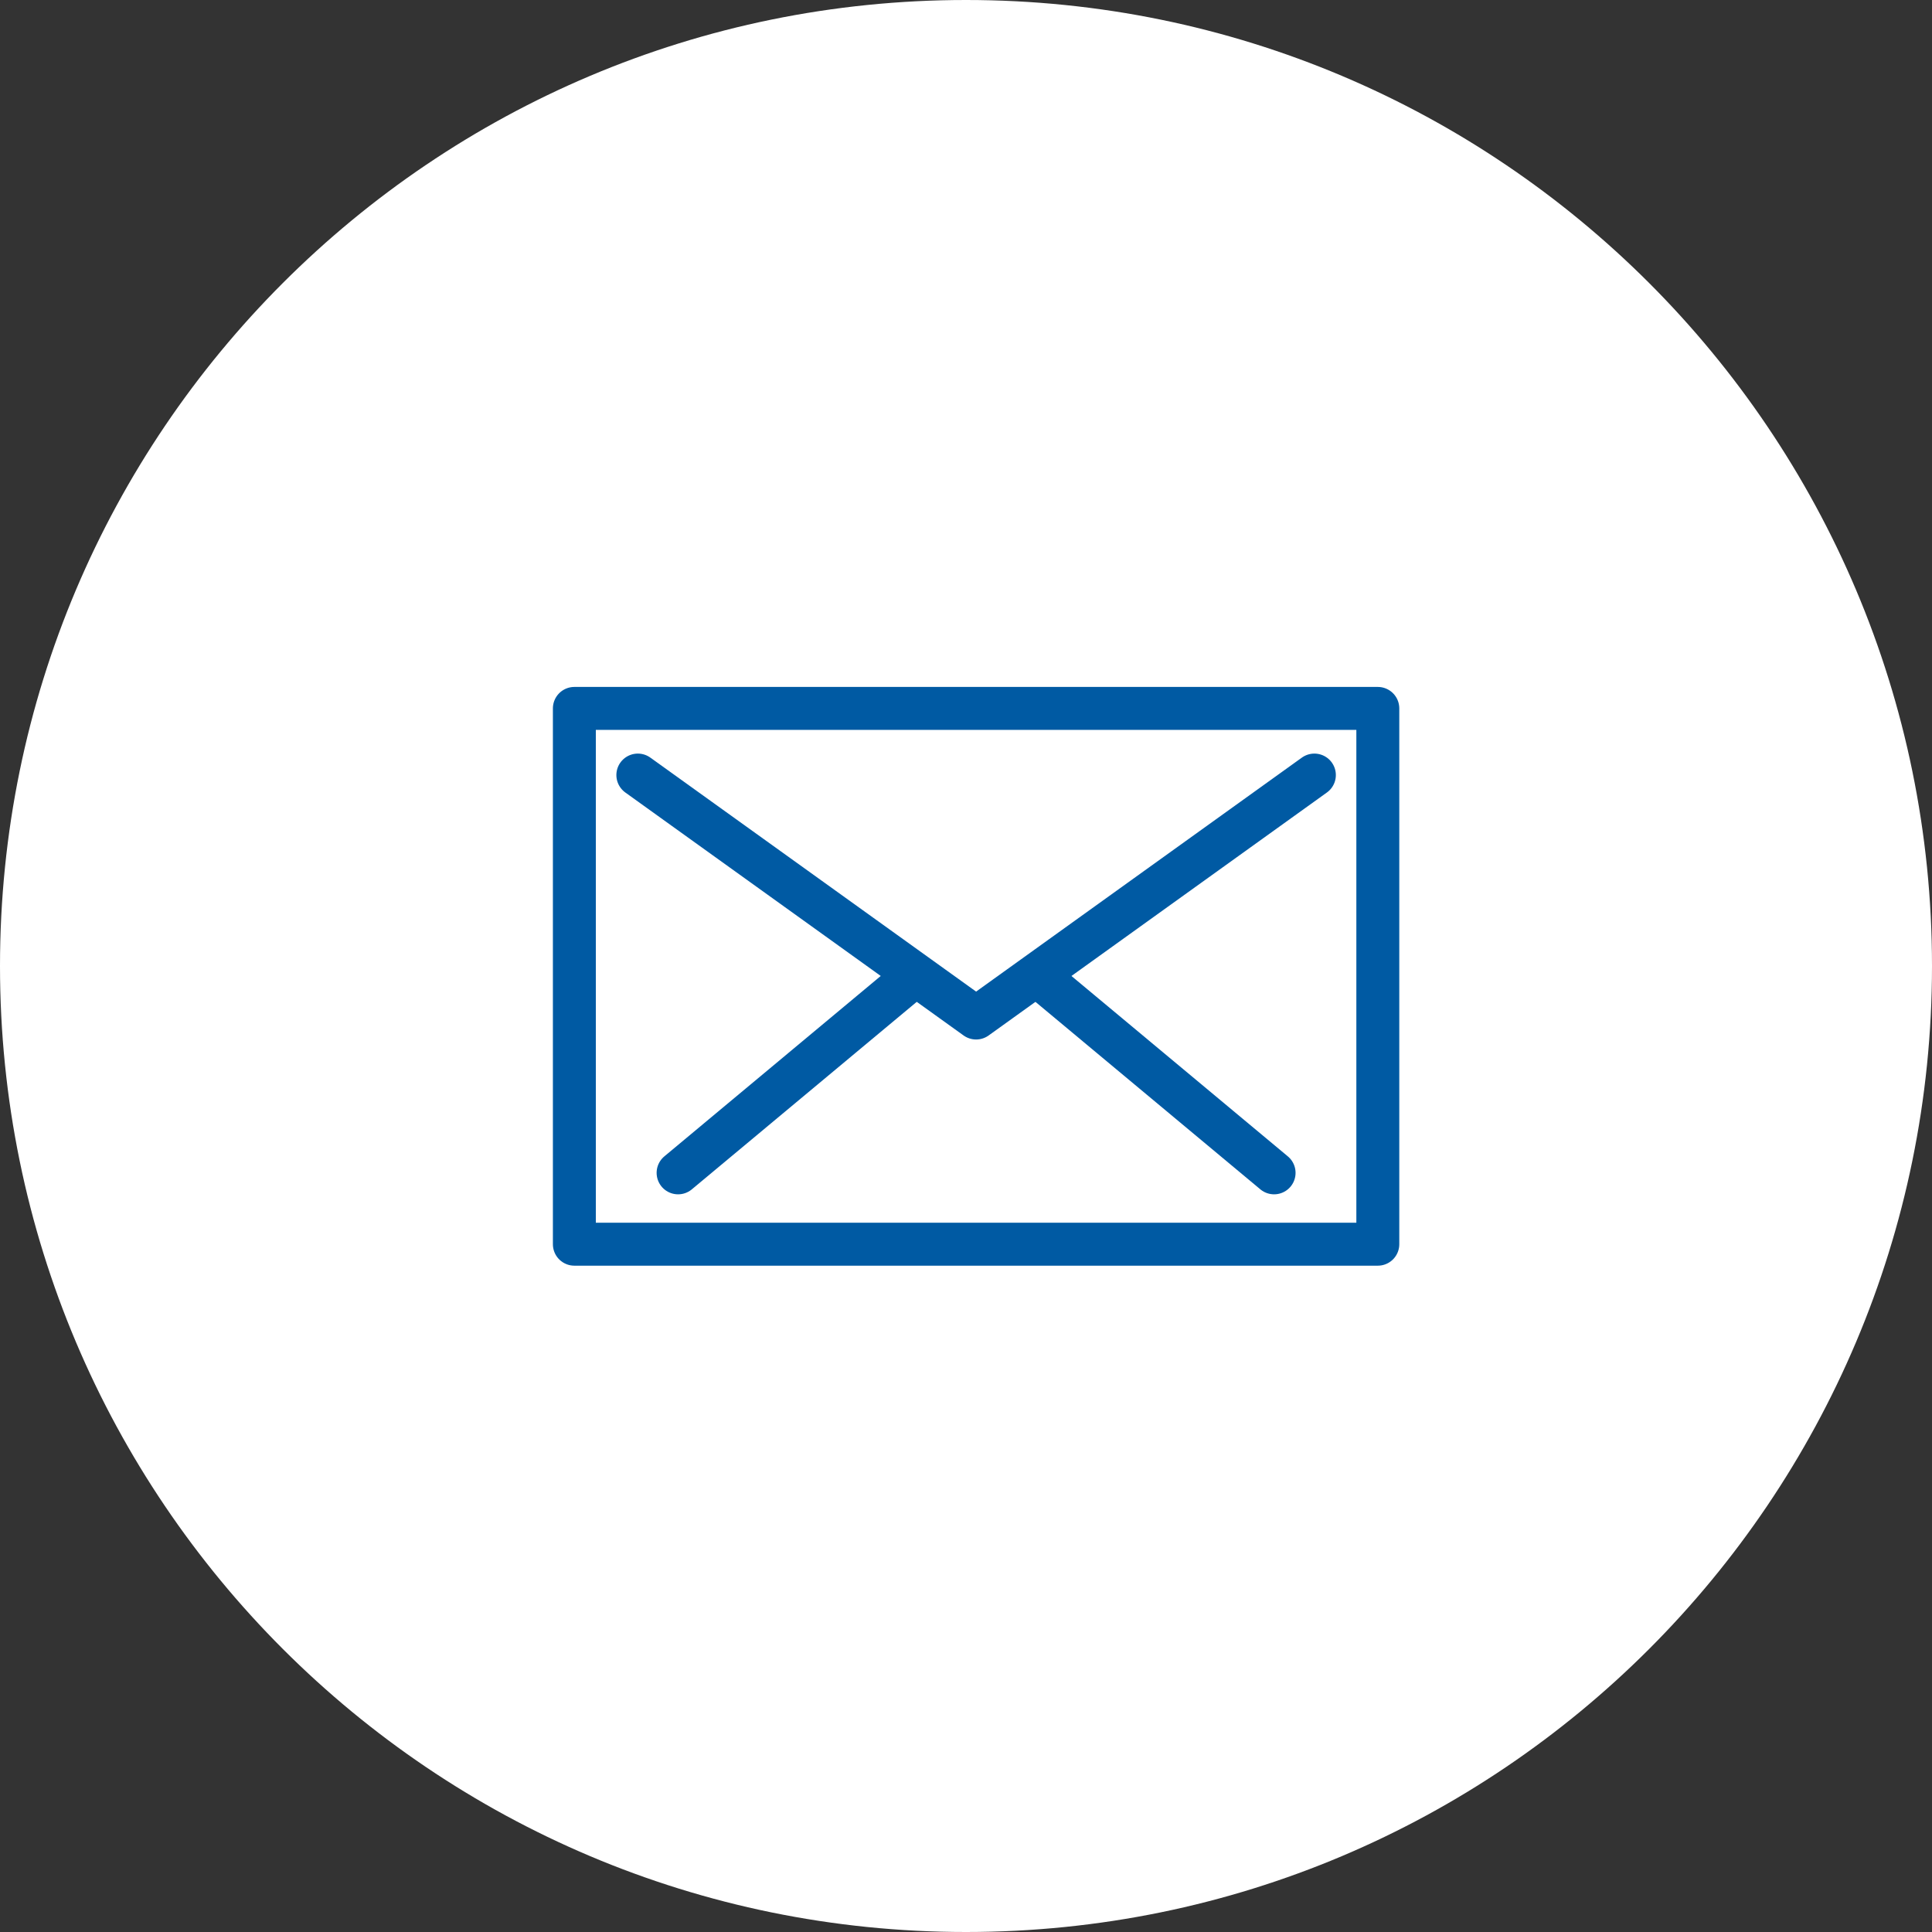
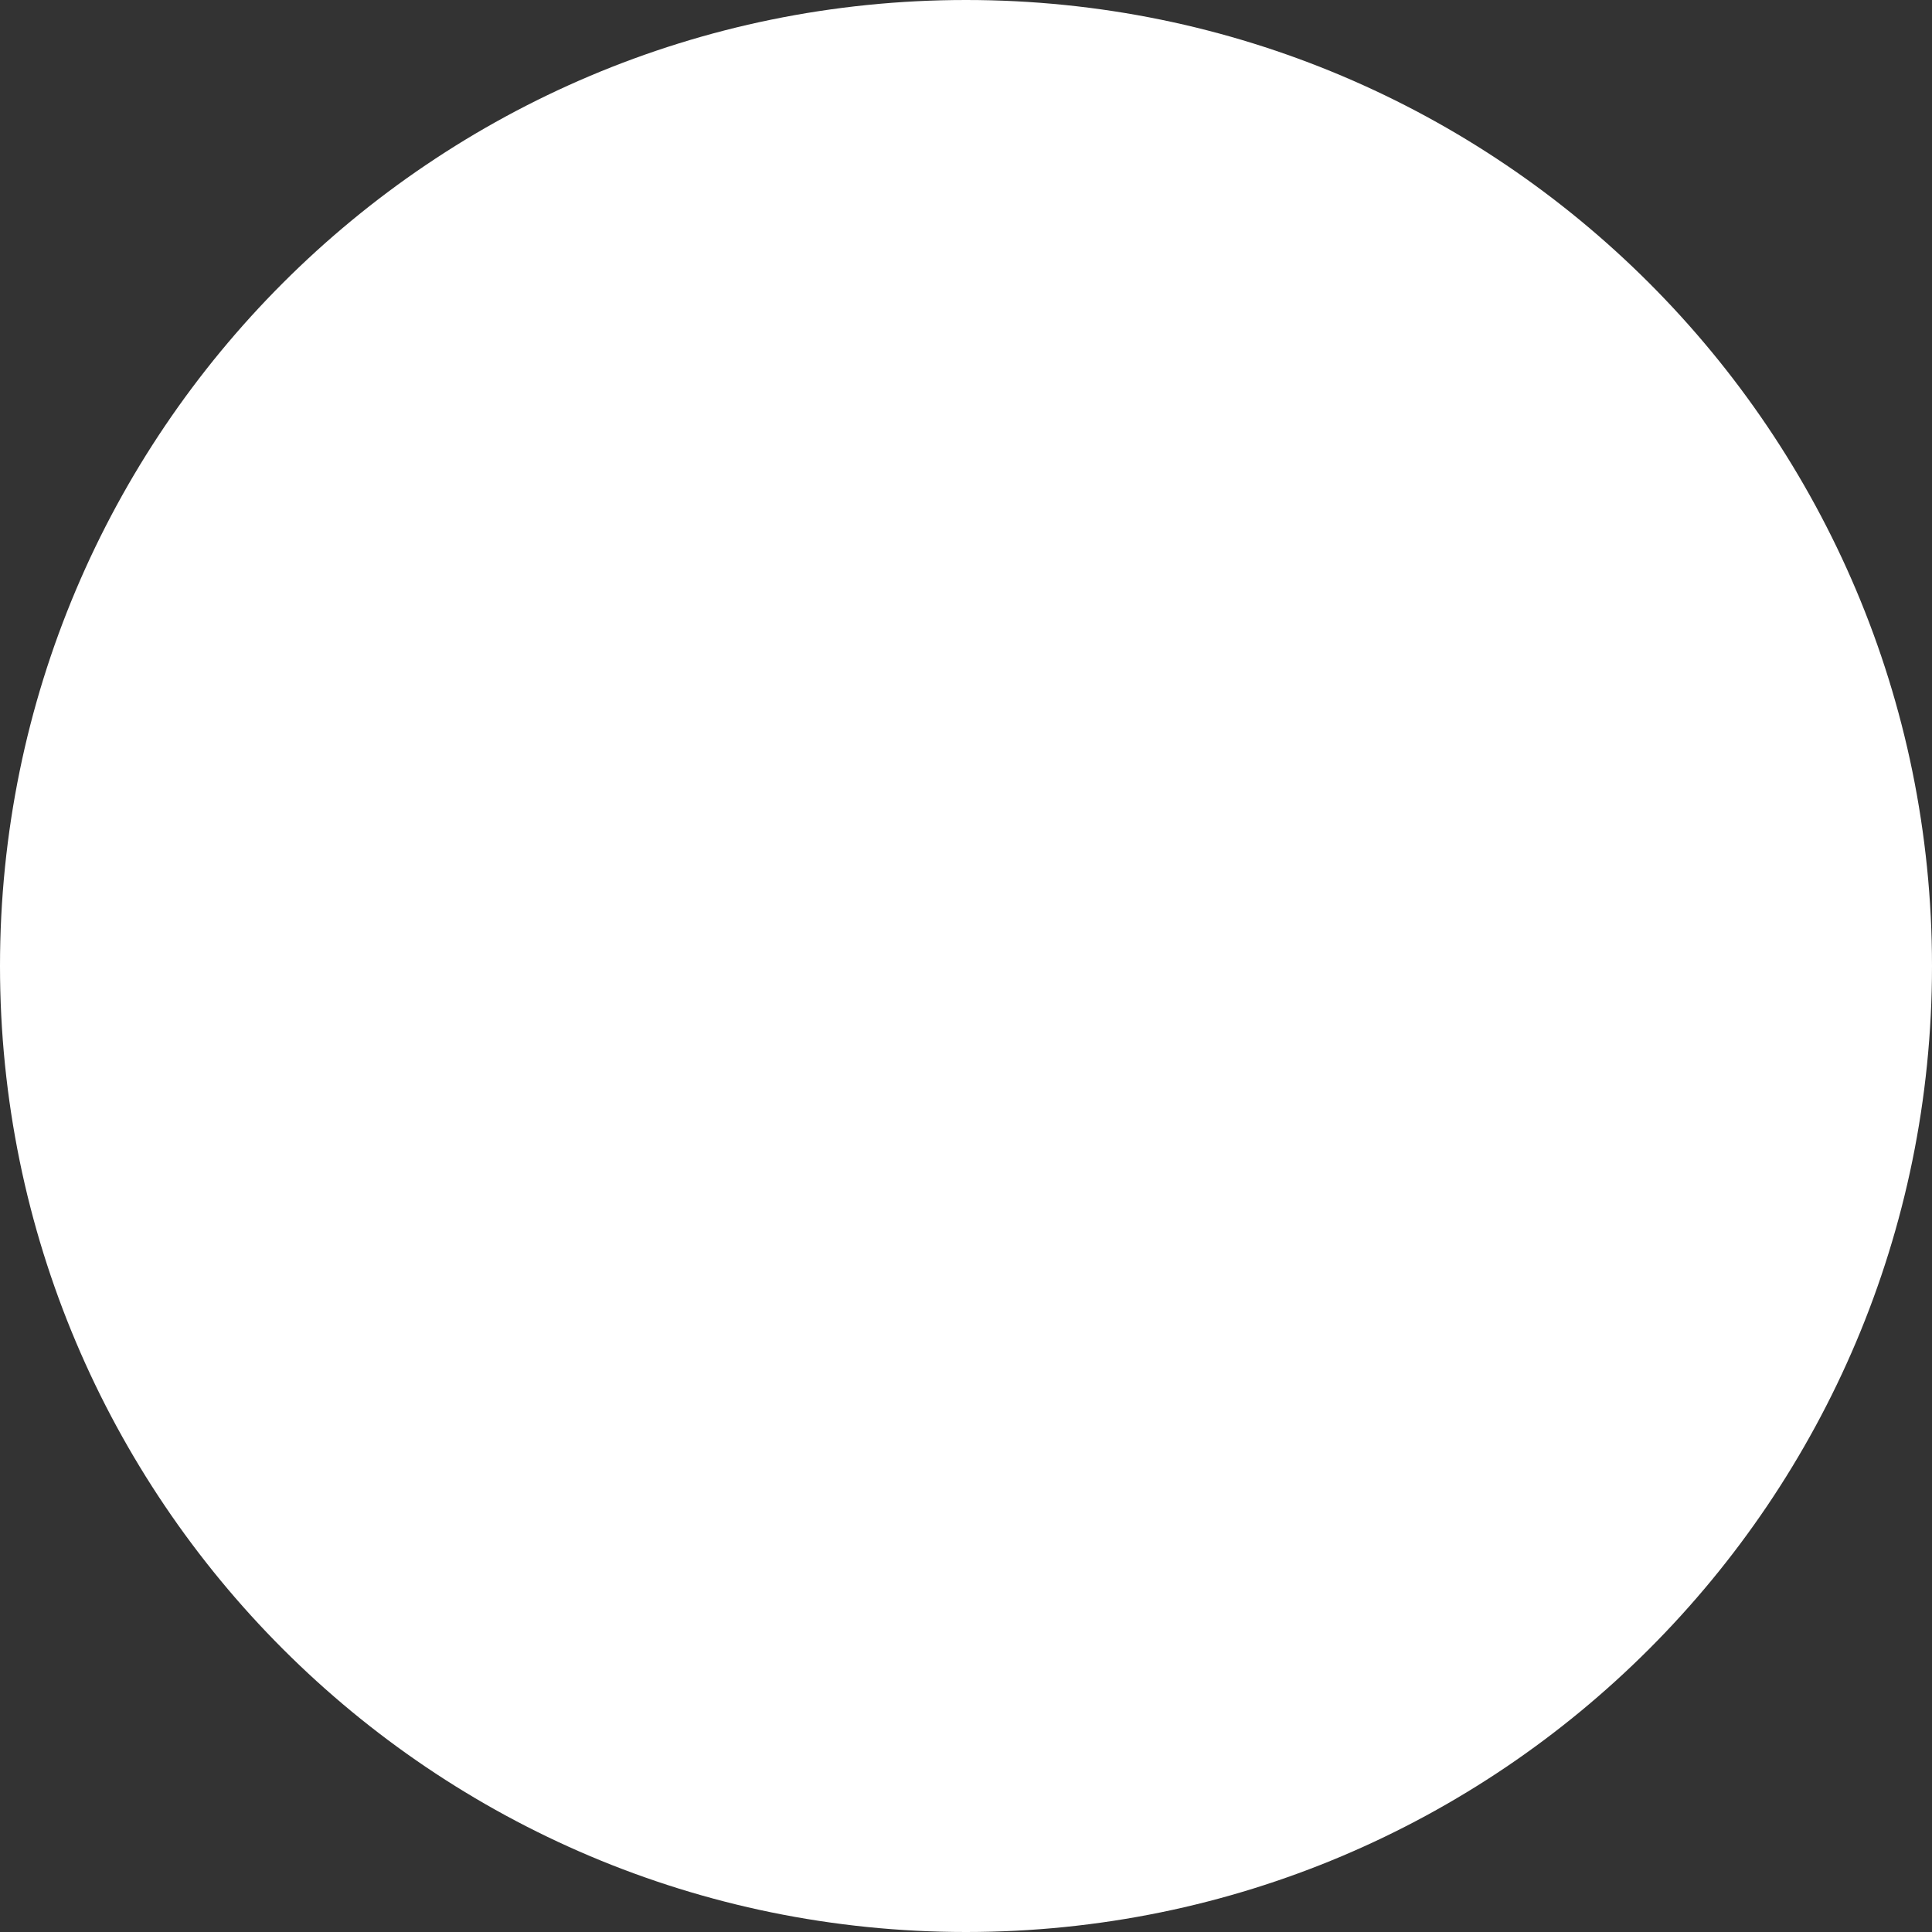
<svg xmlns="http://www.w3.org/2000/svg" width="90" height="90" viewBox="0 0 90 90" fill="none">
  <rect x="0" y="0" width="90" height="90" fill="#333333" stroke="none" />
  <path d="M0 45C0 20.147 20.147 0 45 0C69.853 0 90 20.147 90 45C90 69.853 69.853 90 45 90C20.147 90 0 69.853 0 45Z" fill="white" />
-   <path d="M26.756 57.96H64.184V33H26.756V57.96Z" stroke="#005AA3" stroke-width="2" stroke-linecap="round" stroke-linejoin="round" />
-   <path d="M59.352 54.636L48.701 45.757" stroke="#005AA3" stroke-width="2" stroke-linecap="round" stroke-linejoin="round" />
-   <path d="M61.229 36.105L45.471 47.424L29.713 36.105" stroke="#005AA3" stroke-width="2" stroke-linecap="round" stroke-linejoin="round" />
-   <path d="M42.239 45.757L31.588 54.636" stroke="#005AA3" stroke-width="2" stroke-linecap="round" stroke-linejoin="round" />
</svg>